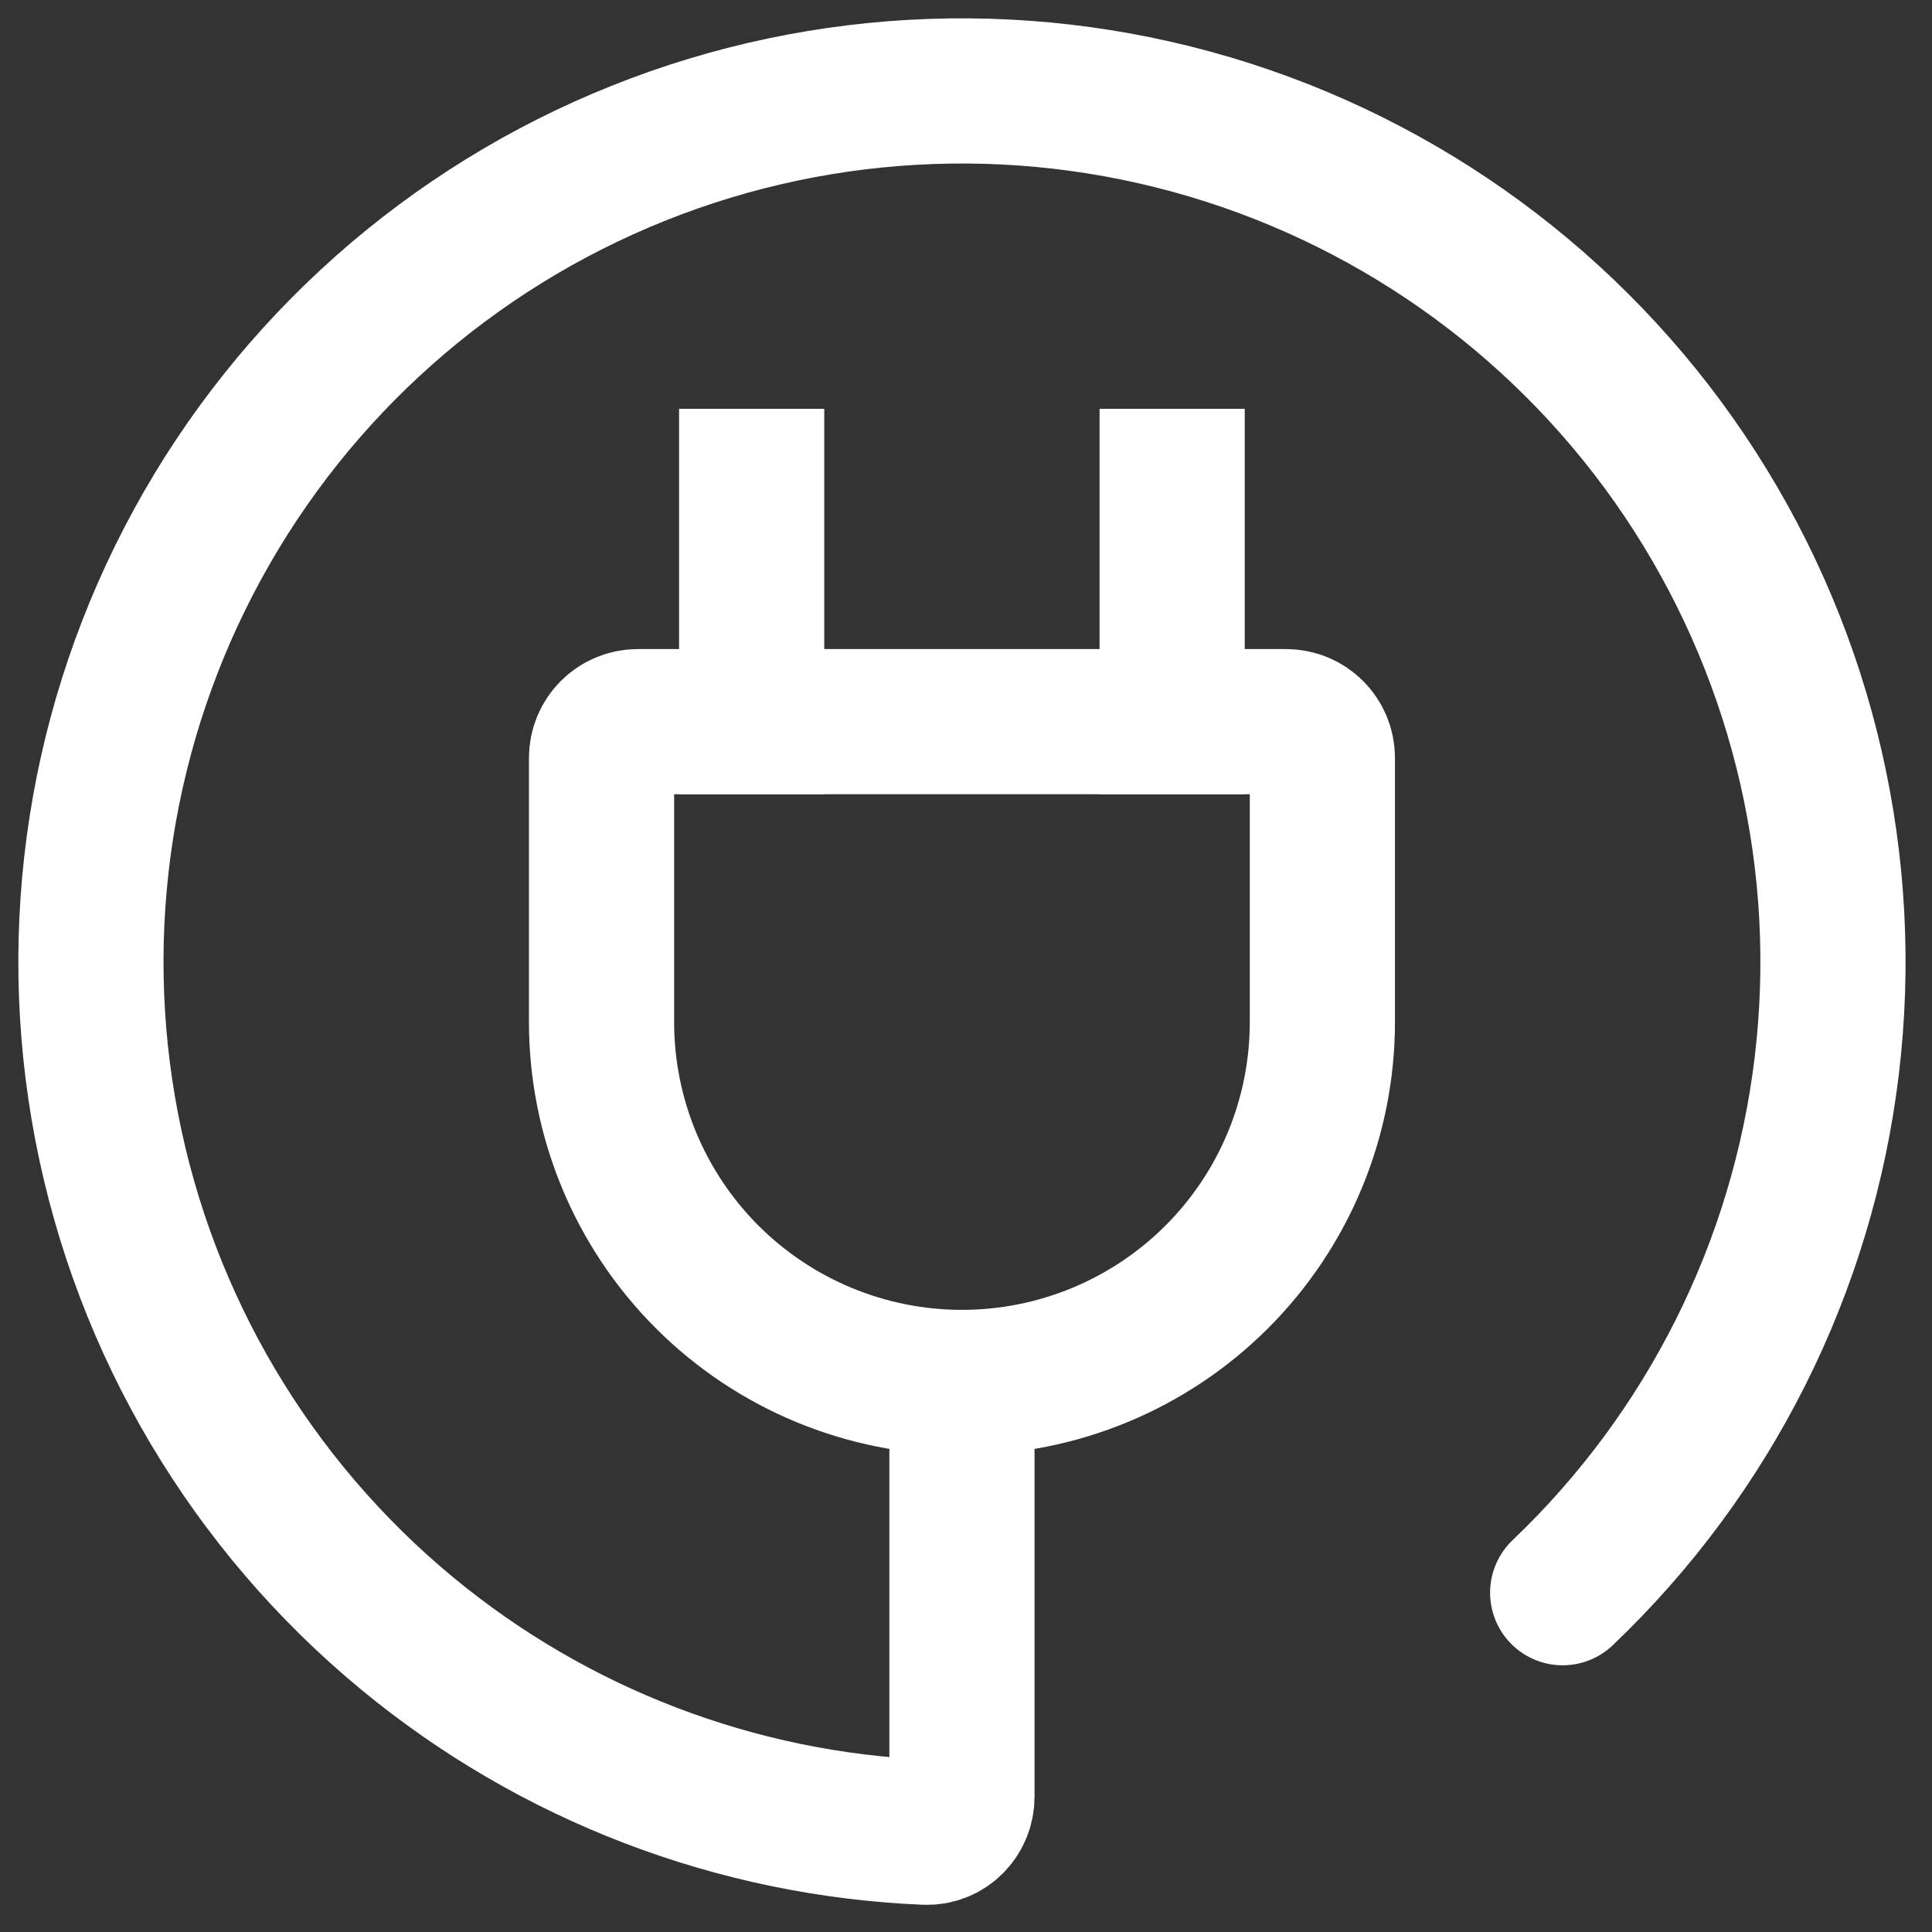
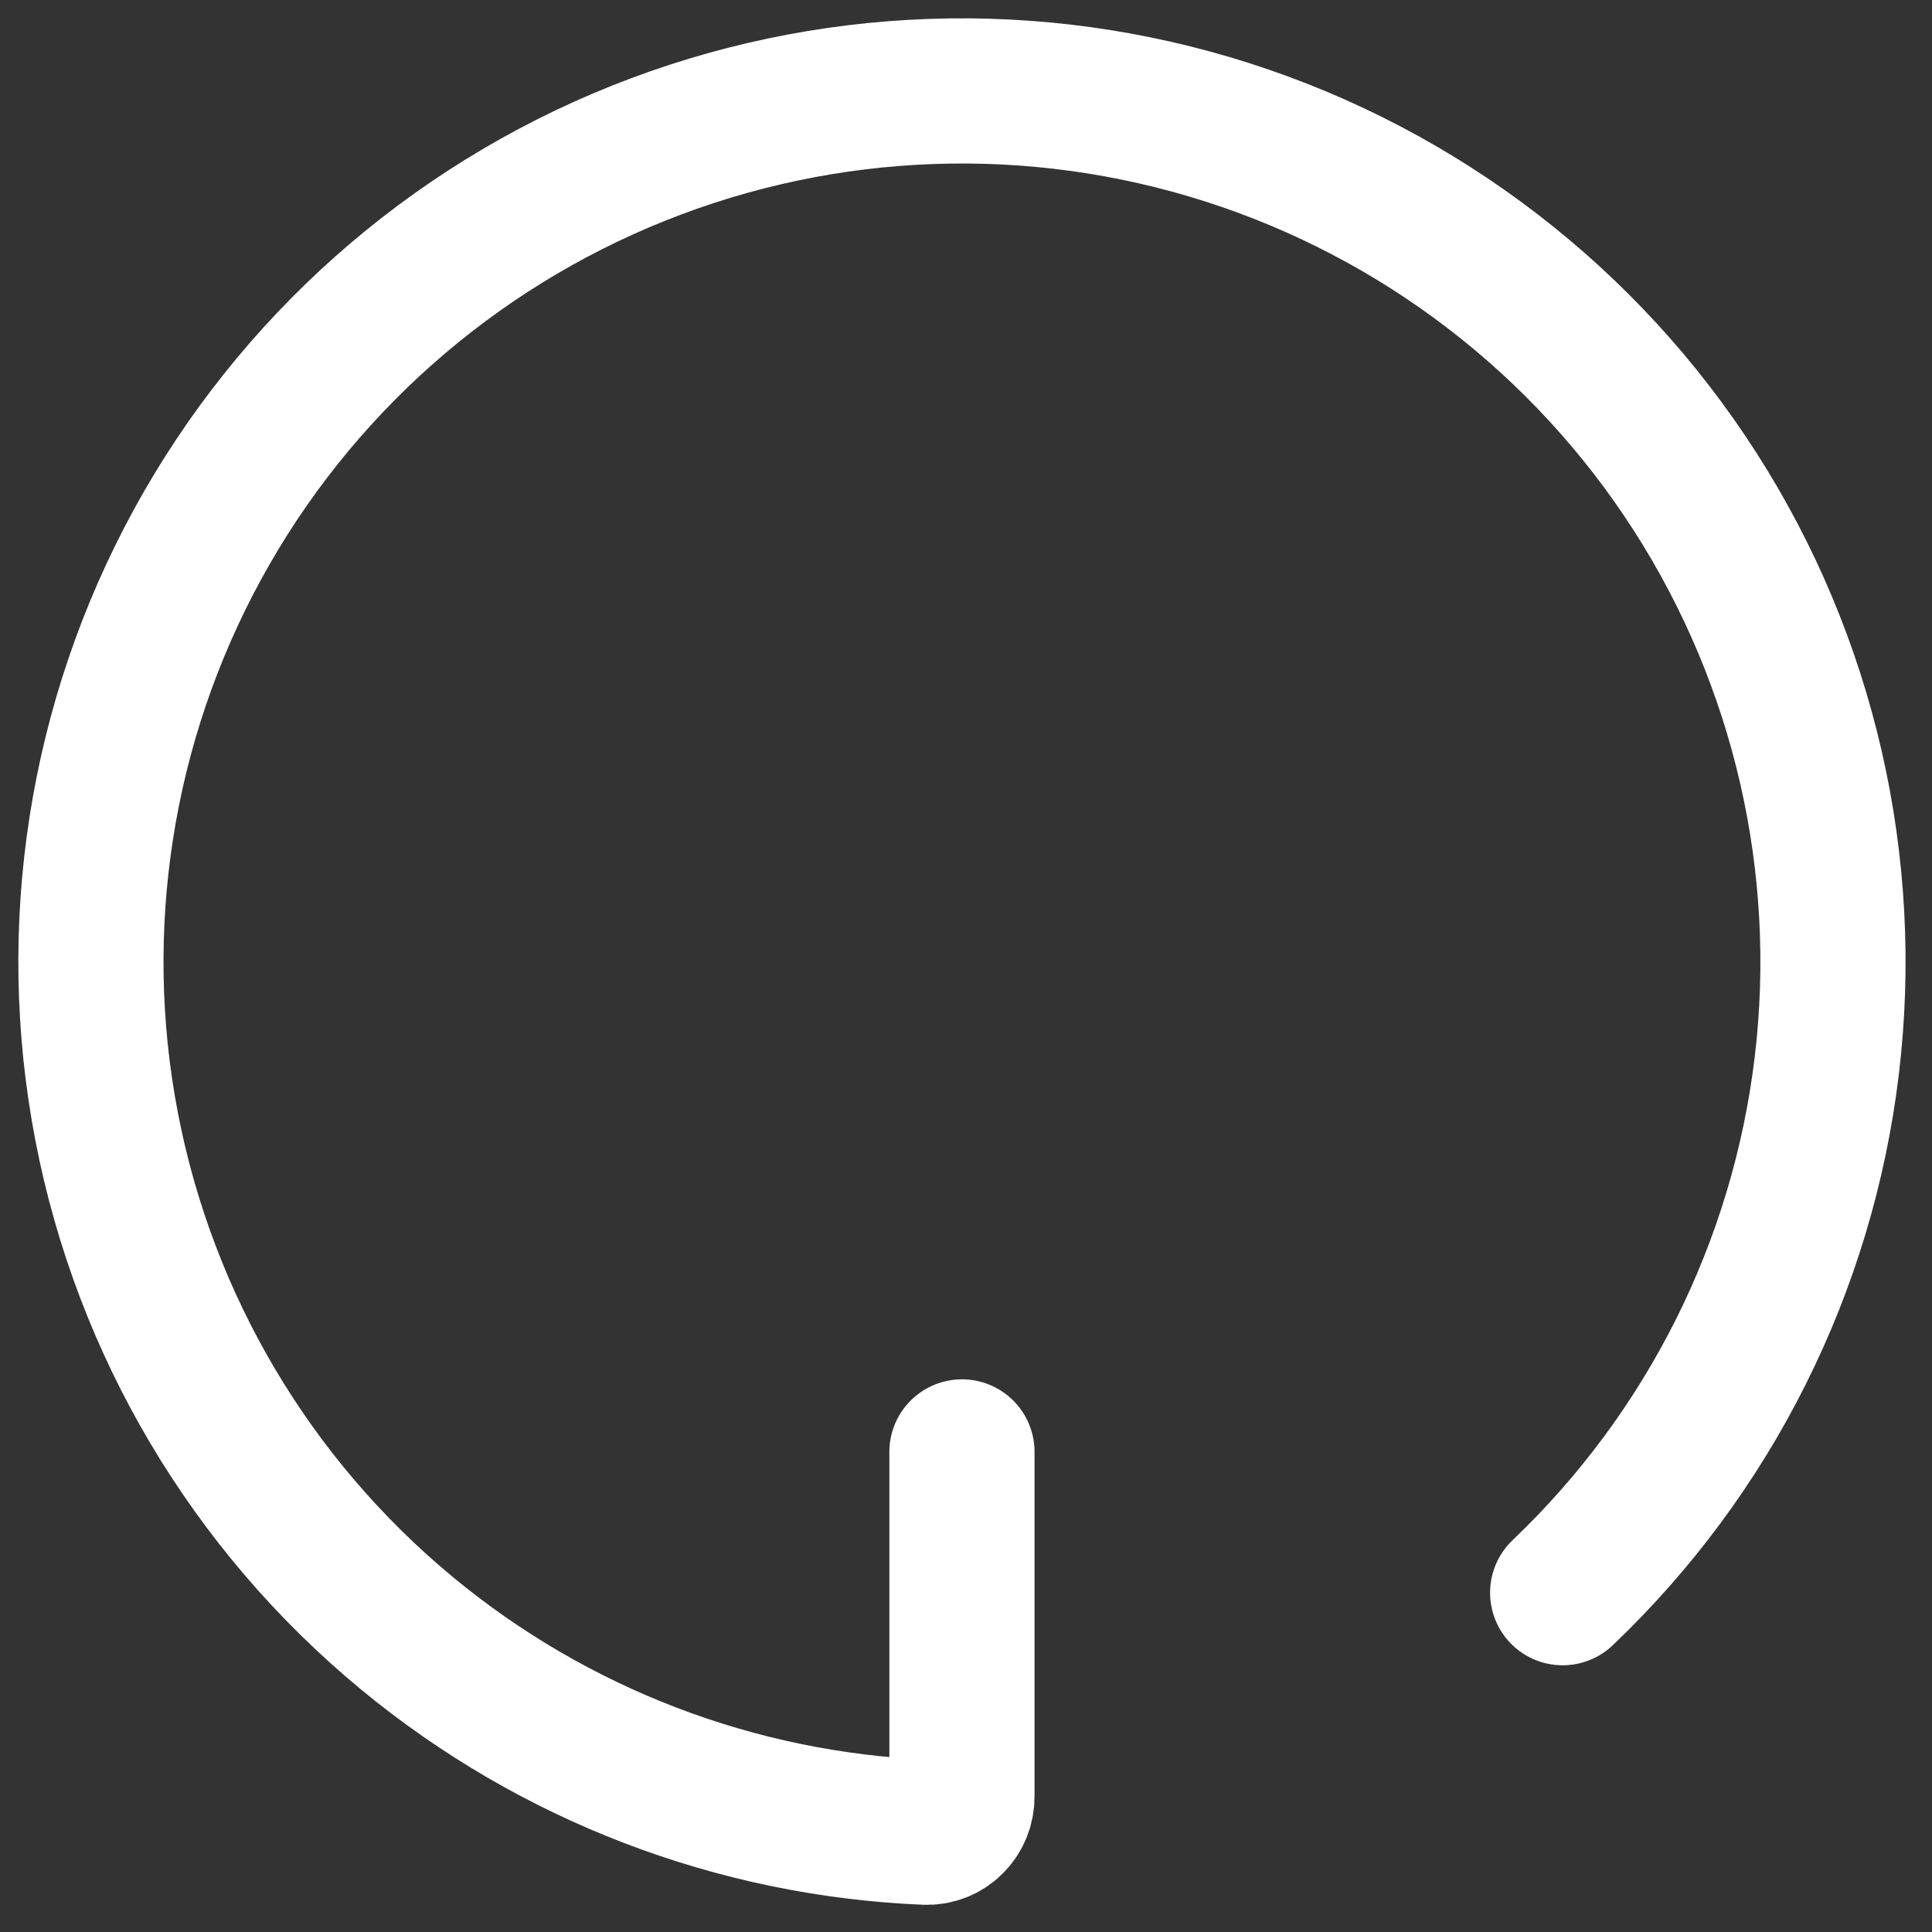
<svg xmlns="http://www.w3.org/2000/svg" width="85" height="85" viewBox="0 0 85 85" fill="none">
  <rect x="0" y="0" width="85" height="85" fill="#333333" stroke="none" />
-   <path d="M42.322 60.822C38.117 60.822 34.083 59.151 31.109 56.177C28.136 53.203 26.465 49.17 26.465 44.964V33.347C26.465 32.465 27.18 31.75 28.062 31.75H56.583C57.465 31.75 58.179 32.465 58.179 33.347V44.964C58.179 49.17 56.509 53.203 53.535 56.177C50.561 59.151 46.528 60.822 42.322 60.822Z" stroke="white" stroke-width="6.387" stroke-miterlimit="10" stroke-linecap="square" />
-   <path d="M33.07 31.75V21.179" stroke="white" stroke-width="6.387" stroke-miterlimit="10" stroke-linecap="square" />
-   <path d="M51.57 31.75V21.179" stroke="white" stroke-width="6.387" stroke-miterlimit="10" stroke-linecap="square" />
  <path d="M68.751 70.072C75.2 63.93 79.308 55.733 80.37 46.891C81.432 38.048 79.381 29.112 74.569 21.618C69.758 14.123 62.486 8.539 54.004 5.824C45.522 3.109 36.359 3.433 28.09 6.741C19.82 10.049 12.962 16.133 8.692 23.949C4.422 31.765 3.007 40.823 4.692 49.569C6.376 58.314 11.053 66.2 17.921 71.871C24.377 77.202 32.389 80.263 40.725 80.61C41.607 80.647 42.322 79.929 42.322 79.047V63.878" stroke="white" stroke-width="6.387" stroke-miterlimit="10" stroke-linecap="round" />
</svg>